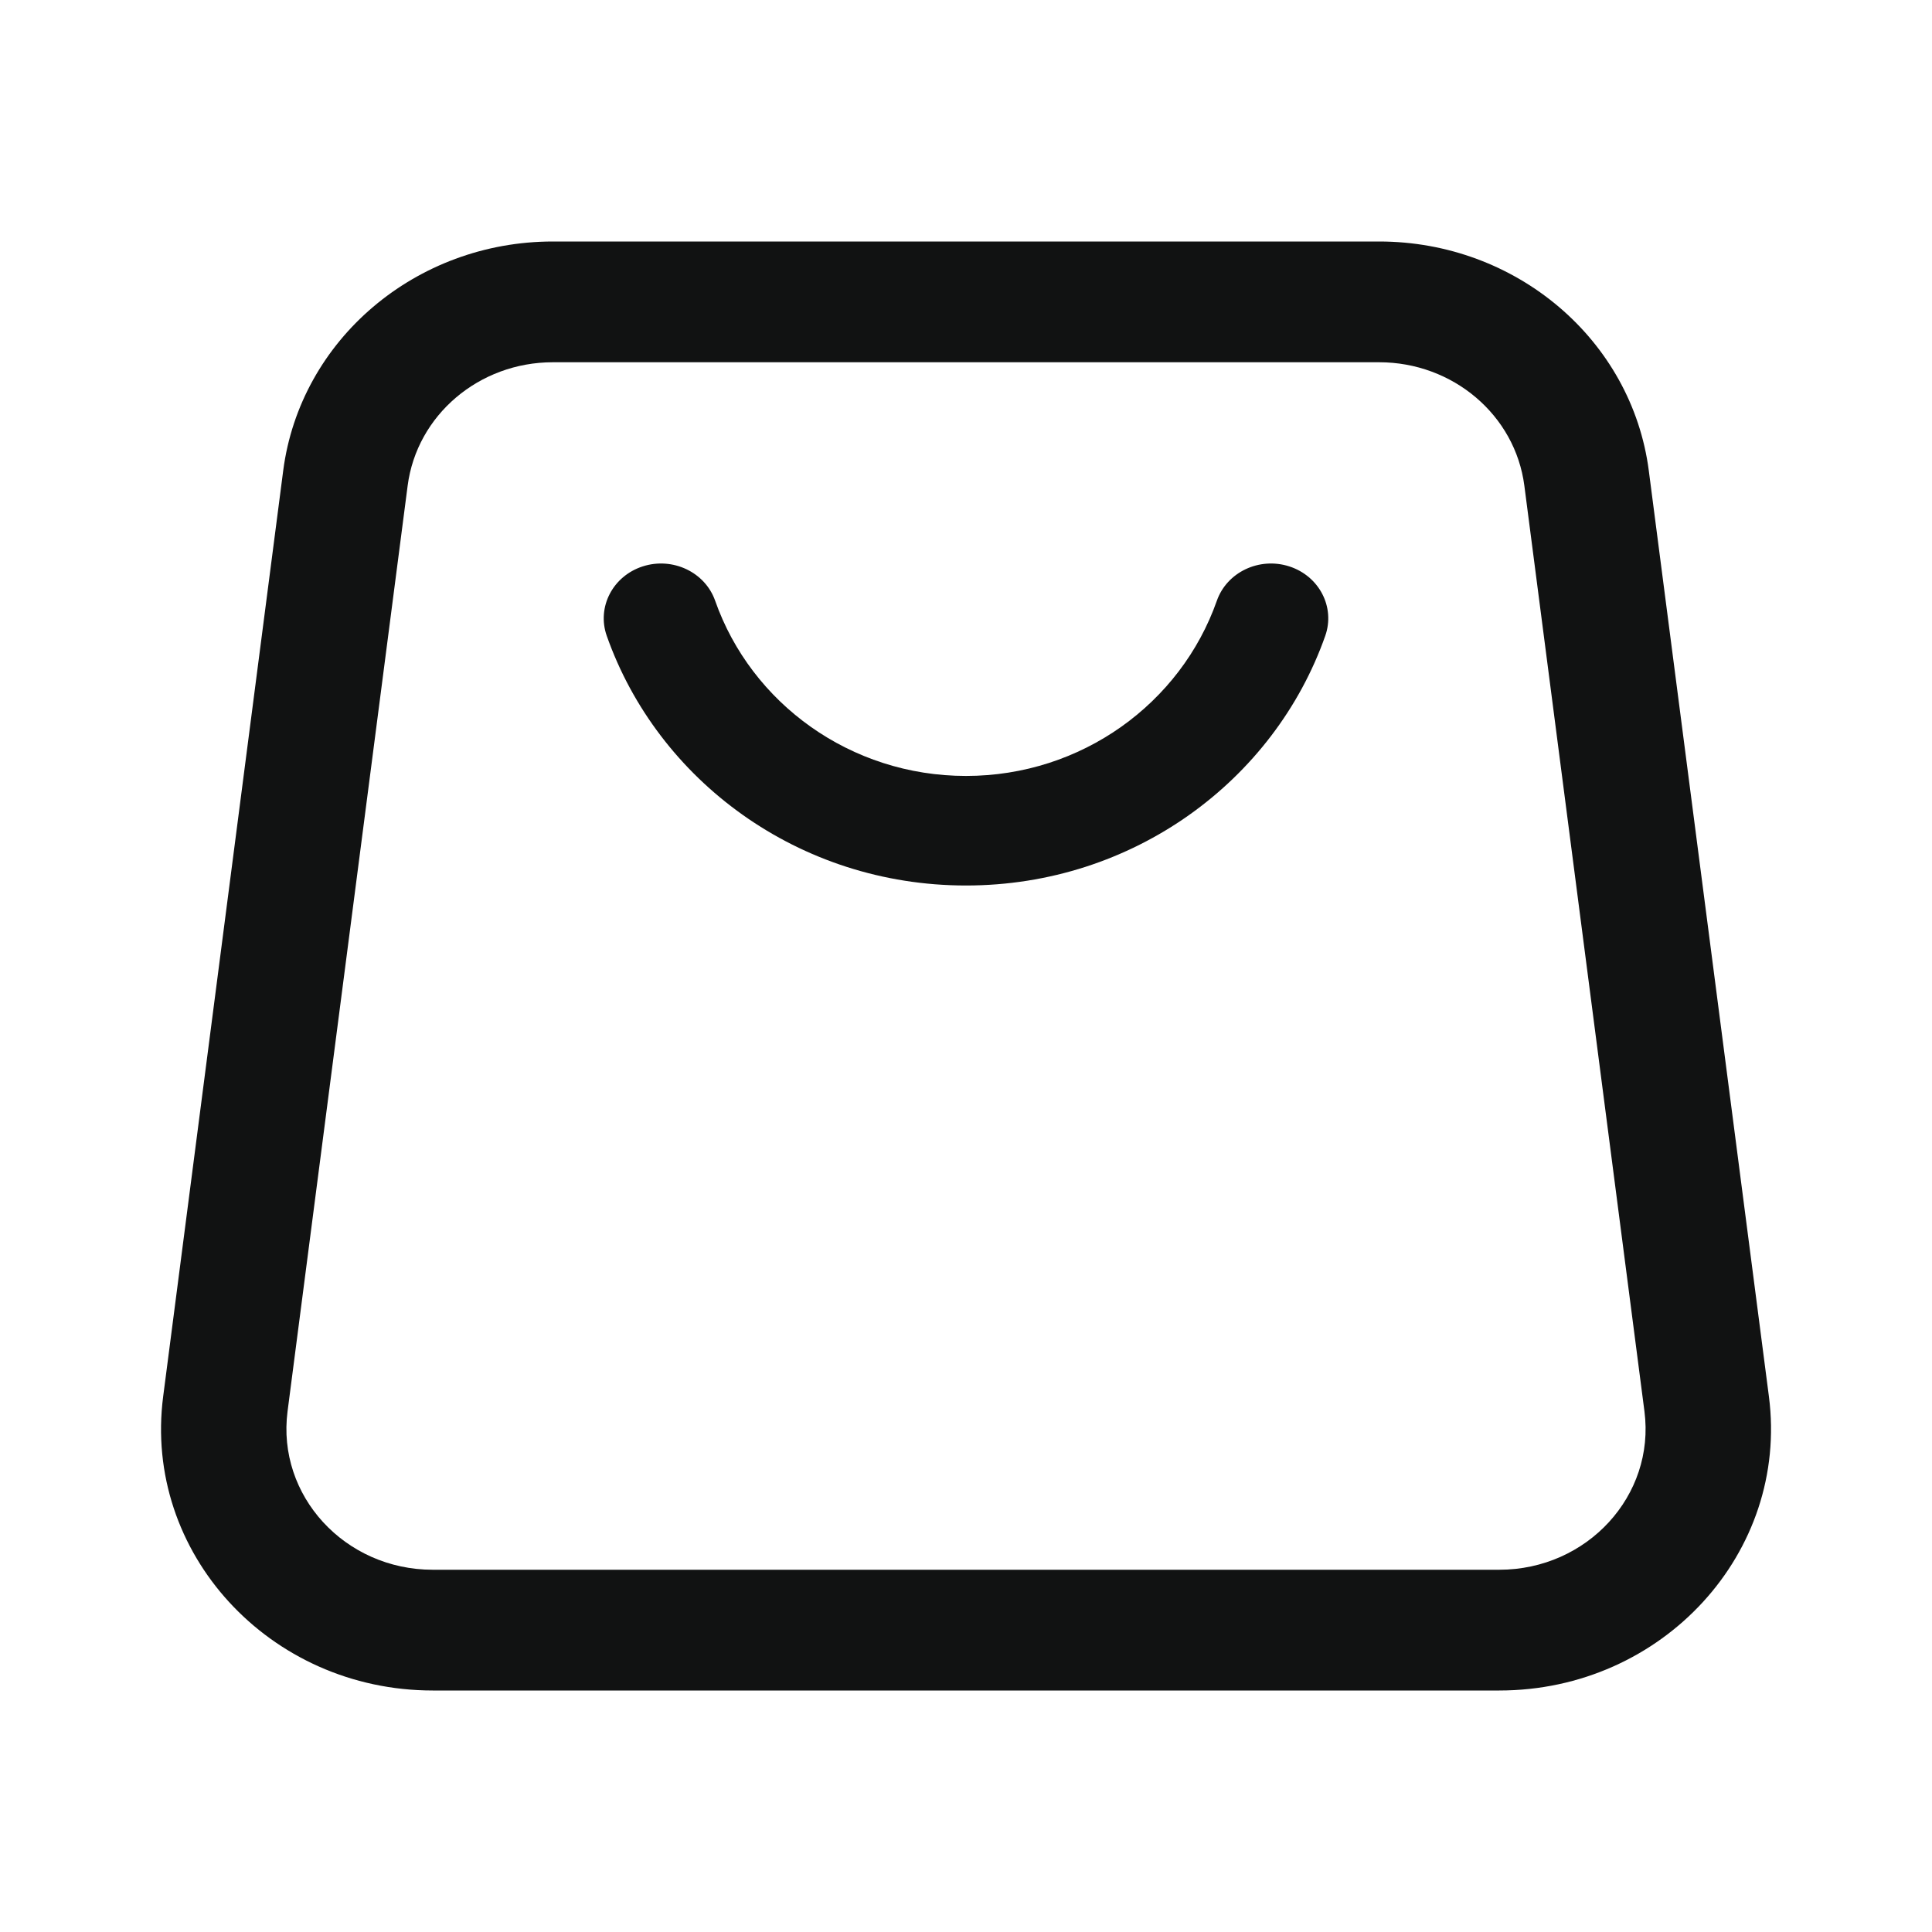
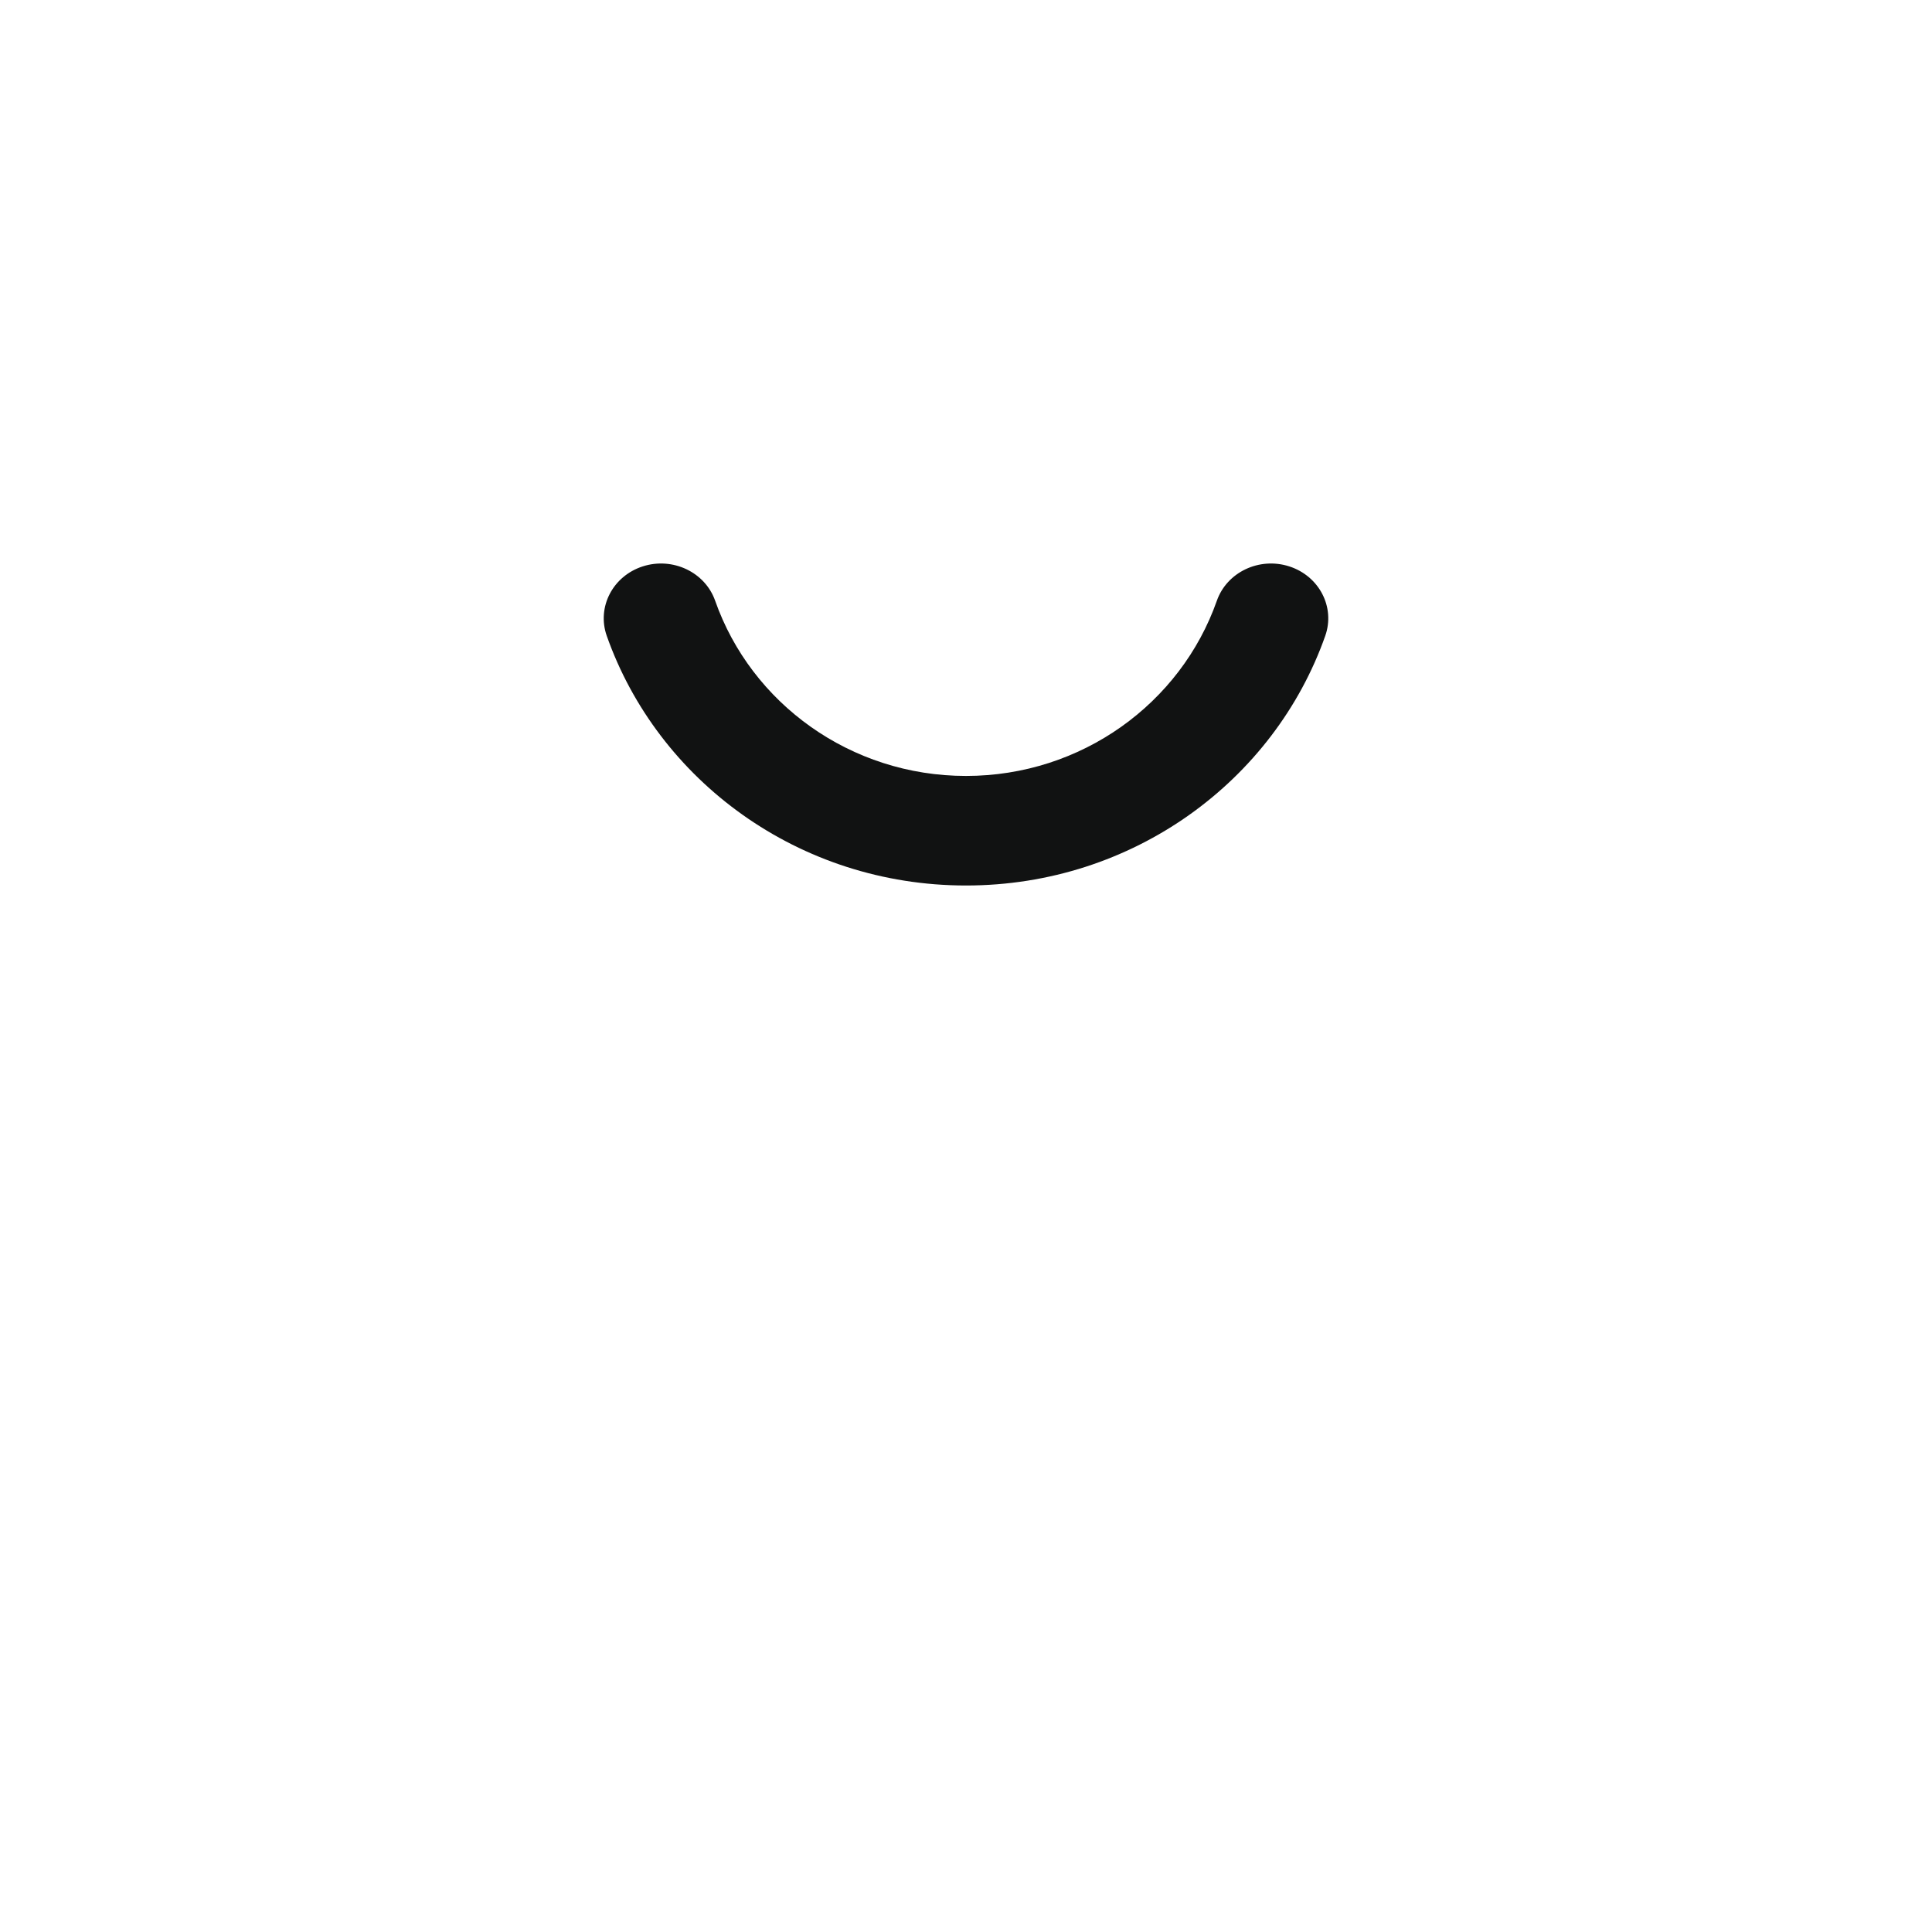
<svg xmlns="http://www.w3.org/2000/svg" width="24" height="24" viewBox="0 0 24 24" fill="none">
  <path d="M8.884 7.463C8.759 7.107 8.356 6.916 7.984 7.036C7.612 7.156 7.412 7.542 7.537 7.898C8.17 9.695 9.922 11 12 11C14.078 11 15.83 9.695 16.463 7.898C16.588 7.542 16.388 7.156 16.016 7.036C15.644 6.916 15.241 7.107 15.116 7.463C14.668 8.737 13.435 9.639 12 9.639C10.565 9.639 9.332 8.737 8.884 7.463Z" fill="#111212" />
-   <path fill-rule="evenodd" clip-rule="evenodd" d="M6.868 3C5.165 3 3.729 4.221 3.518 5.847L2.027 17.347C1.775 19.287 3.346 21 5.376 21H18.624C20.654 21 22.225 19.287 21.974 17.347L20.482 5.847C20.271 4.221 18.835 3 17.132 3H6.868ZM5.064 6.033C5.178 5.157 5.951 4.5 6.868 4.5H17.132C18.049 4.5 18.822 5.157 18.936 6.033L20.428 17.533C20.563 18.578 19.717 19.5 18.624 19.5H5.376C4.283 19.5 3.437 18.578 3.572 17.533L5.064 6.033Z" fill="#111212" />
</svg>